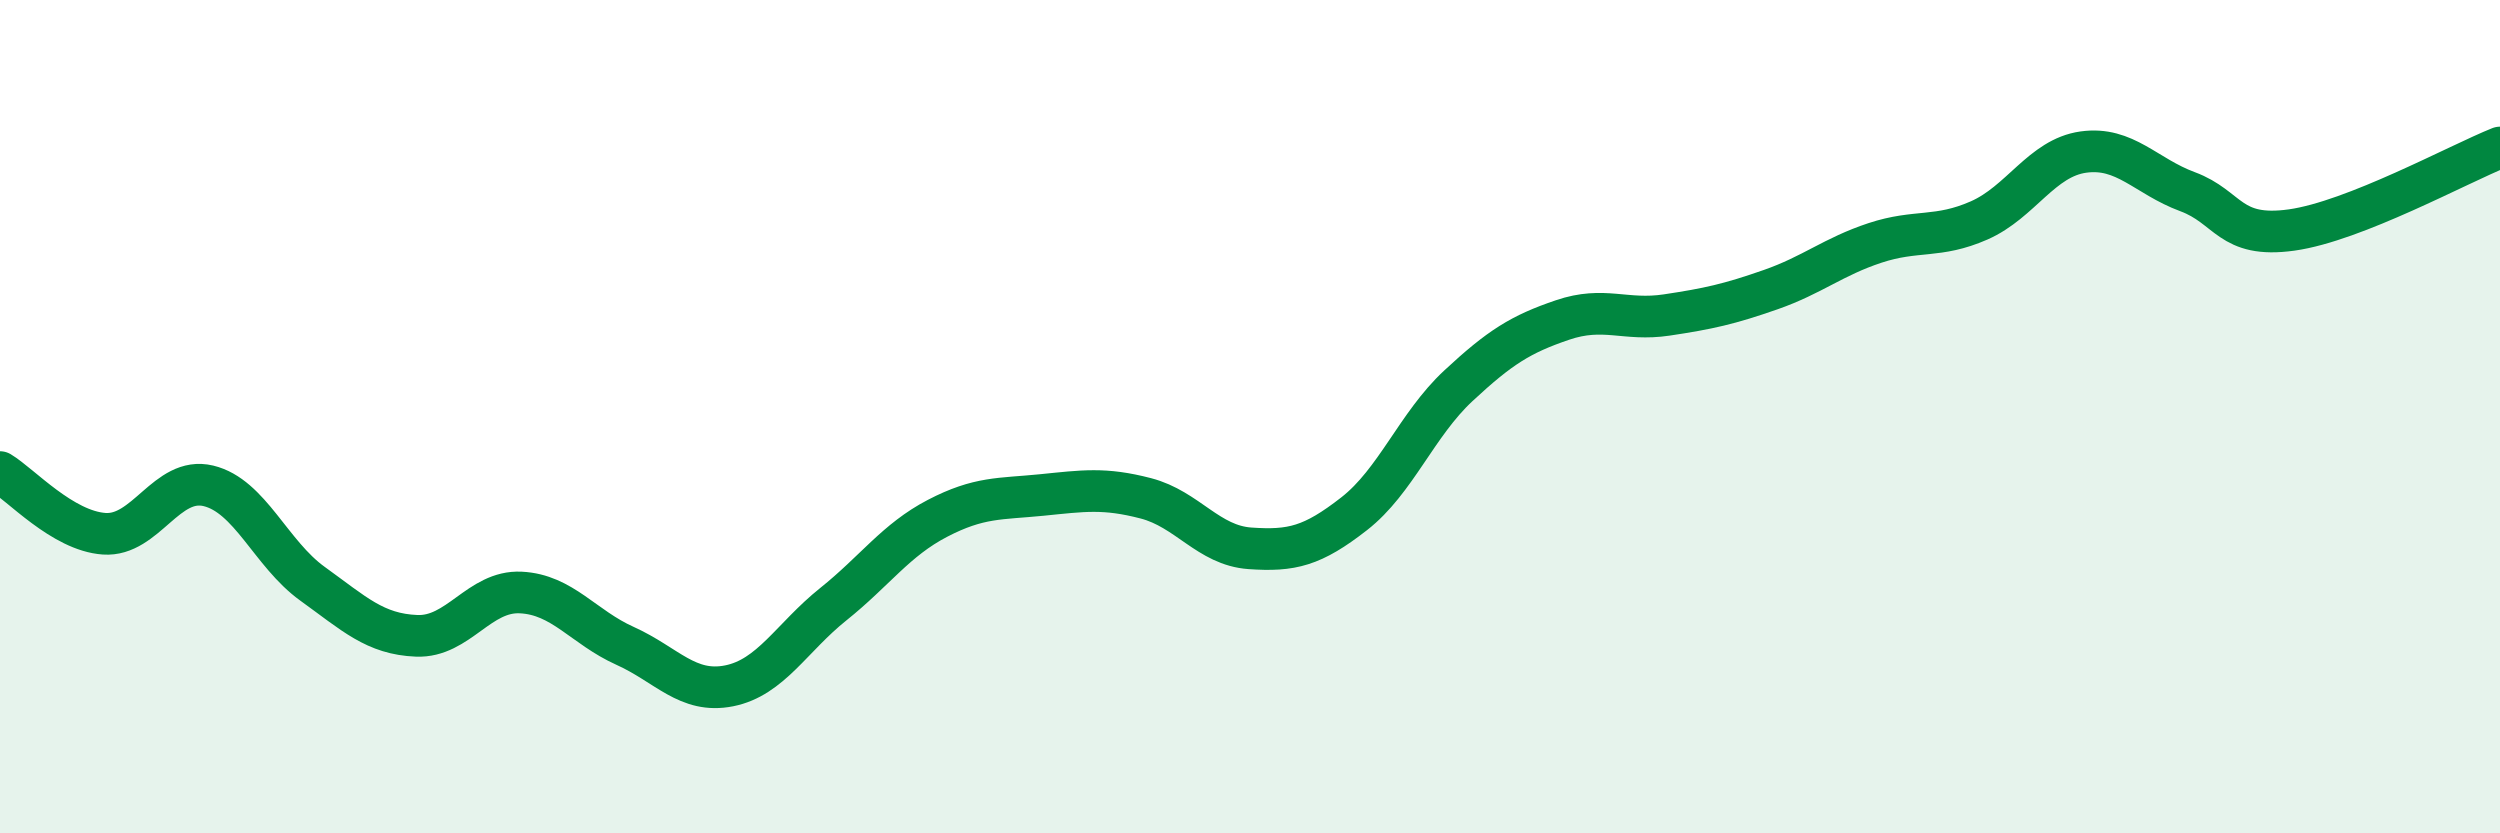
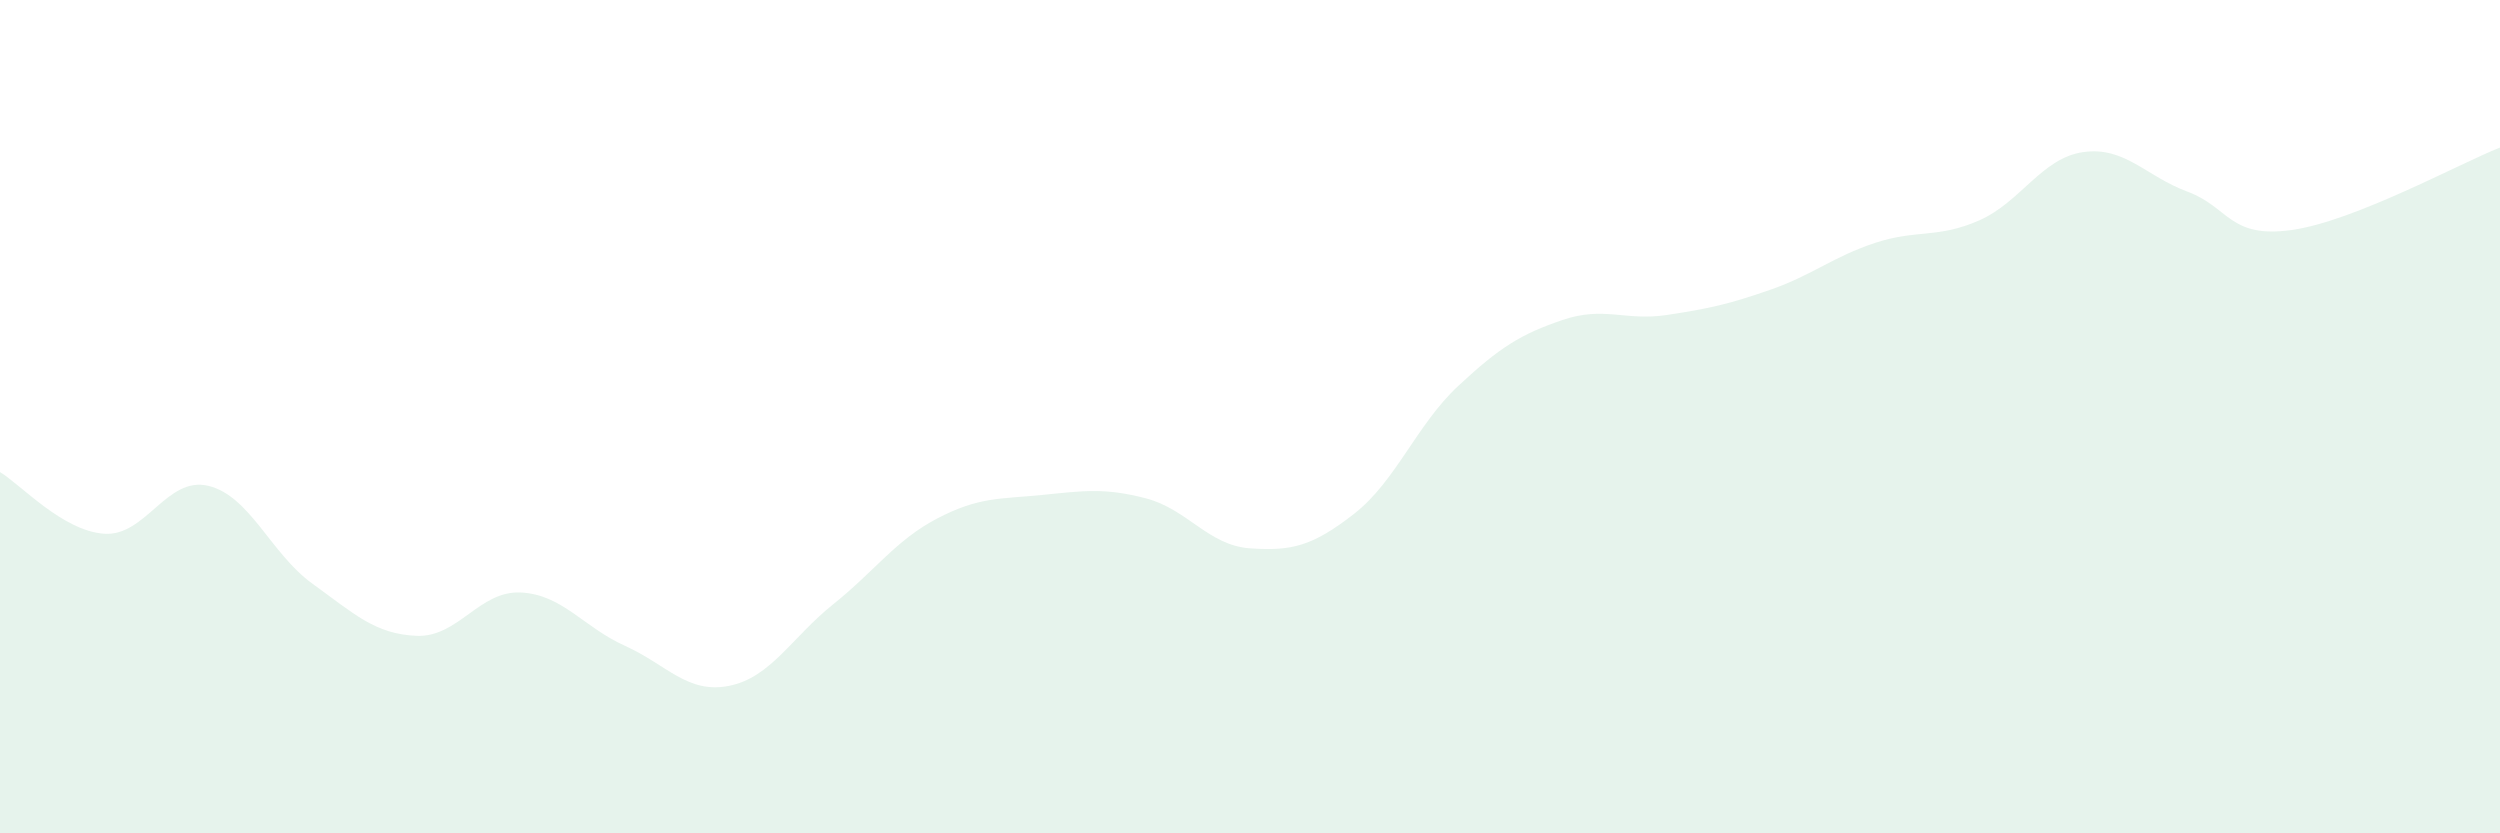
<svg xmlns="http://www.w3.org/2000/svg" width="60" height="20" viewBox="0 0 60 20">
  <path d="M 0,11.33 C 0.5,11.63 1.5,12.74 2.5,12.81 C 3.5,12.88 4,11.42 5,11.66 C 6,11.9 6.5,13.29 7.5,14.01 C 8.5,14.73 9,15.22 10,15.26 C 11,15.3 11.5,14.17 12.5,14.22 C 13.5,14.27 14,15.05 15,15.5 C 16,15.95 16.5,16.66 17.5,16.46 C 18.5,16.26 19,15.3 20,14.5 C 21,13.7 21.5,12.96 22.5,12.44 C 23.5,11.92 24,11.98 25,11.88 C 26,11.78 26.5,11.7 27.5,11.96 C 28.5,12.22 29,13.09 30,13.16 C 31,13.23 31.5,13.11 32.5,12.33 C 33.5,11.55 34,10.19 35,9.26 C 36,8.33 36.5,8.02 37.5,7.68 C 38.5,7.34 39,7.71 40,7.56 C 41,7.41 41.5,7.3 42.5,6.95 C 43.5,6.6 44,6.16 45,5.83 C 46,5.5 46.5,5.73 47.5,5.29 C 48.5,4.85 49,3.79 50,3.65 C 51,3.51 51.5,4.23 52.5,4.6 C 53.5,4.97 53.5,5.73 55,5.52 C 56.5,5.31 59,3.94 60,3.54L60 20L0 20Z" fill="#008740" opacity="0.1" stroke-linecap="round" stroke-linejoin="round" />
-   <path d="M 0,11.33 C 0.5,11.63 1.5,12.74 2.5,12.81 C 3.5,12.88 4,11.42 5,11.66 C 6,11.9 6.5,13.29 7.5,14.01 C 8.5,14.73 9,15.22 10,15.26 C 11,15.3 11.5,14.17 12.5,14.22 C 13.5,14.27 14,15.05 15,15.5 C 16,15.95 16.5,16.66 17.5,16.46 C 18.5,16.26 19,15.3 20,14.5 C 21,13.7 21.5,12.96 22.5,12.44 C 23.5,11.92 24,11.98 25,11.88 C 26,11.78 26.5,11.7 27.5,11.96 C 28.5,12.22 29,13.09 30,13.16 C 31,13.23 31.5,13.11 32.5,12.33 C 33.5,11.55 34,10.19 35,9.26 C 36,8.33 36.5,8.02 37.5,7.68 C 38.5,7.34 39,7.71 40,7.56 C 41,7.41 41.5,7.3 42.5,6.95 C 43.5,6.6 44,6.16 45,5.83 C 46,5.5 46.5,5.73 47.5,5.29 C 48.5,4.85 49,3.79 50,3.65 C 51,3.51 51.5,4.23 52.5,4.6 C 53.5,4.97 53.5,5.73 55,5.52 C 56.5,5.31 59,3.94 60,3.54" stroke="#008740" stroke-width="1" fill="none" stroke-linecap="round" stroke-linejoin="round" />
</svg>